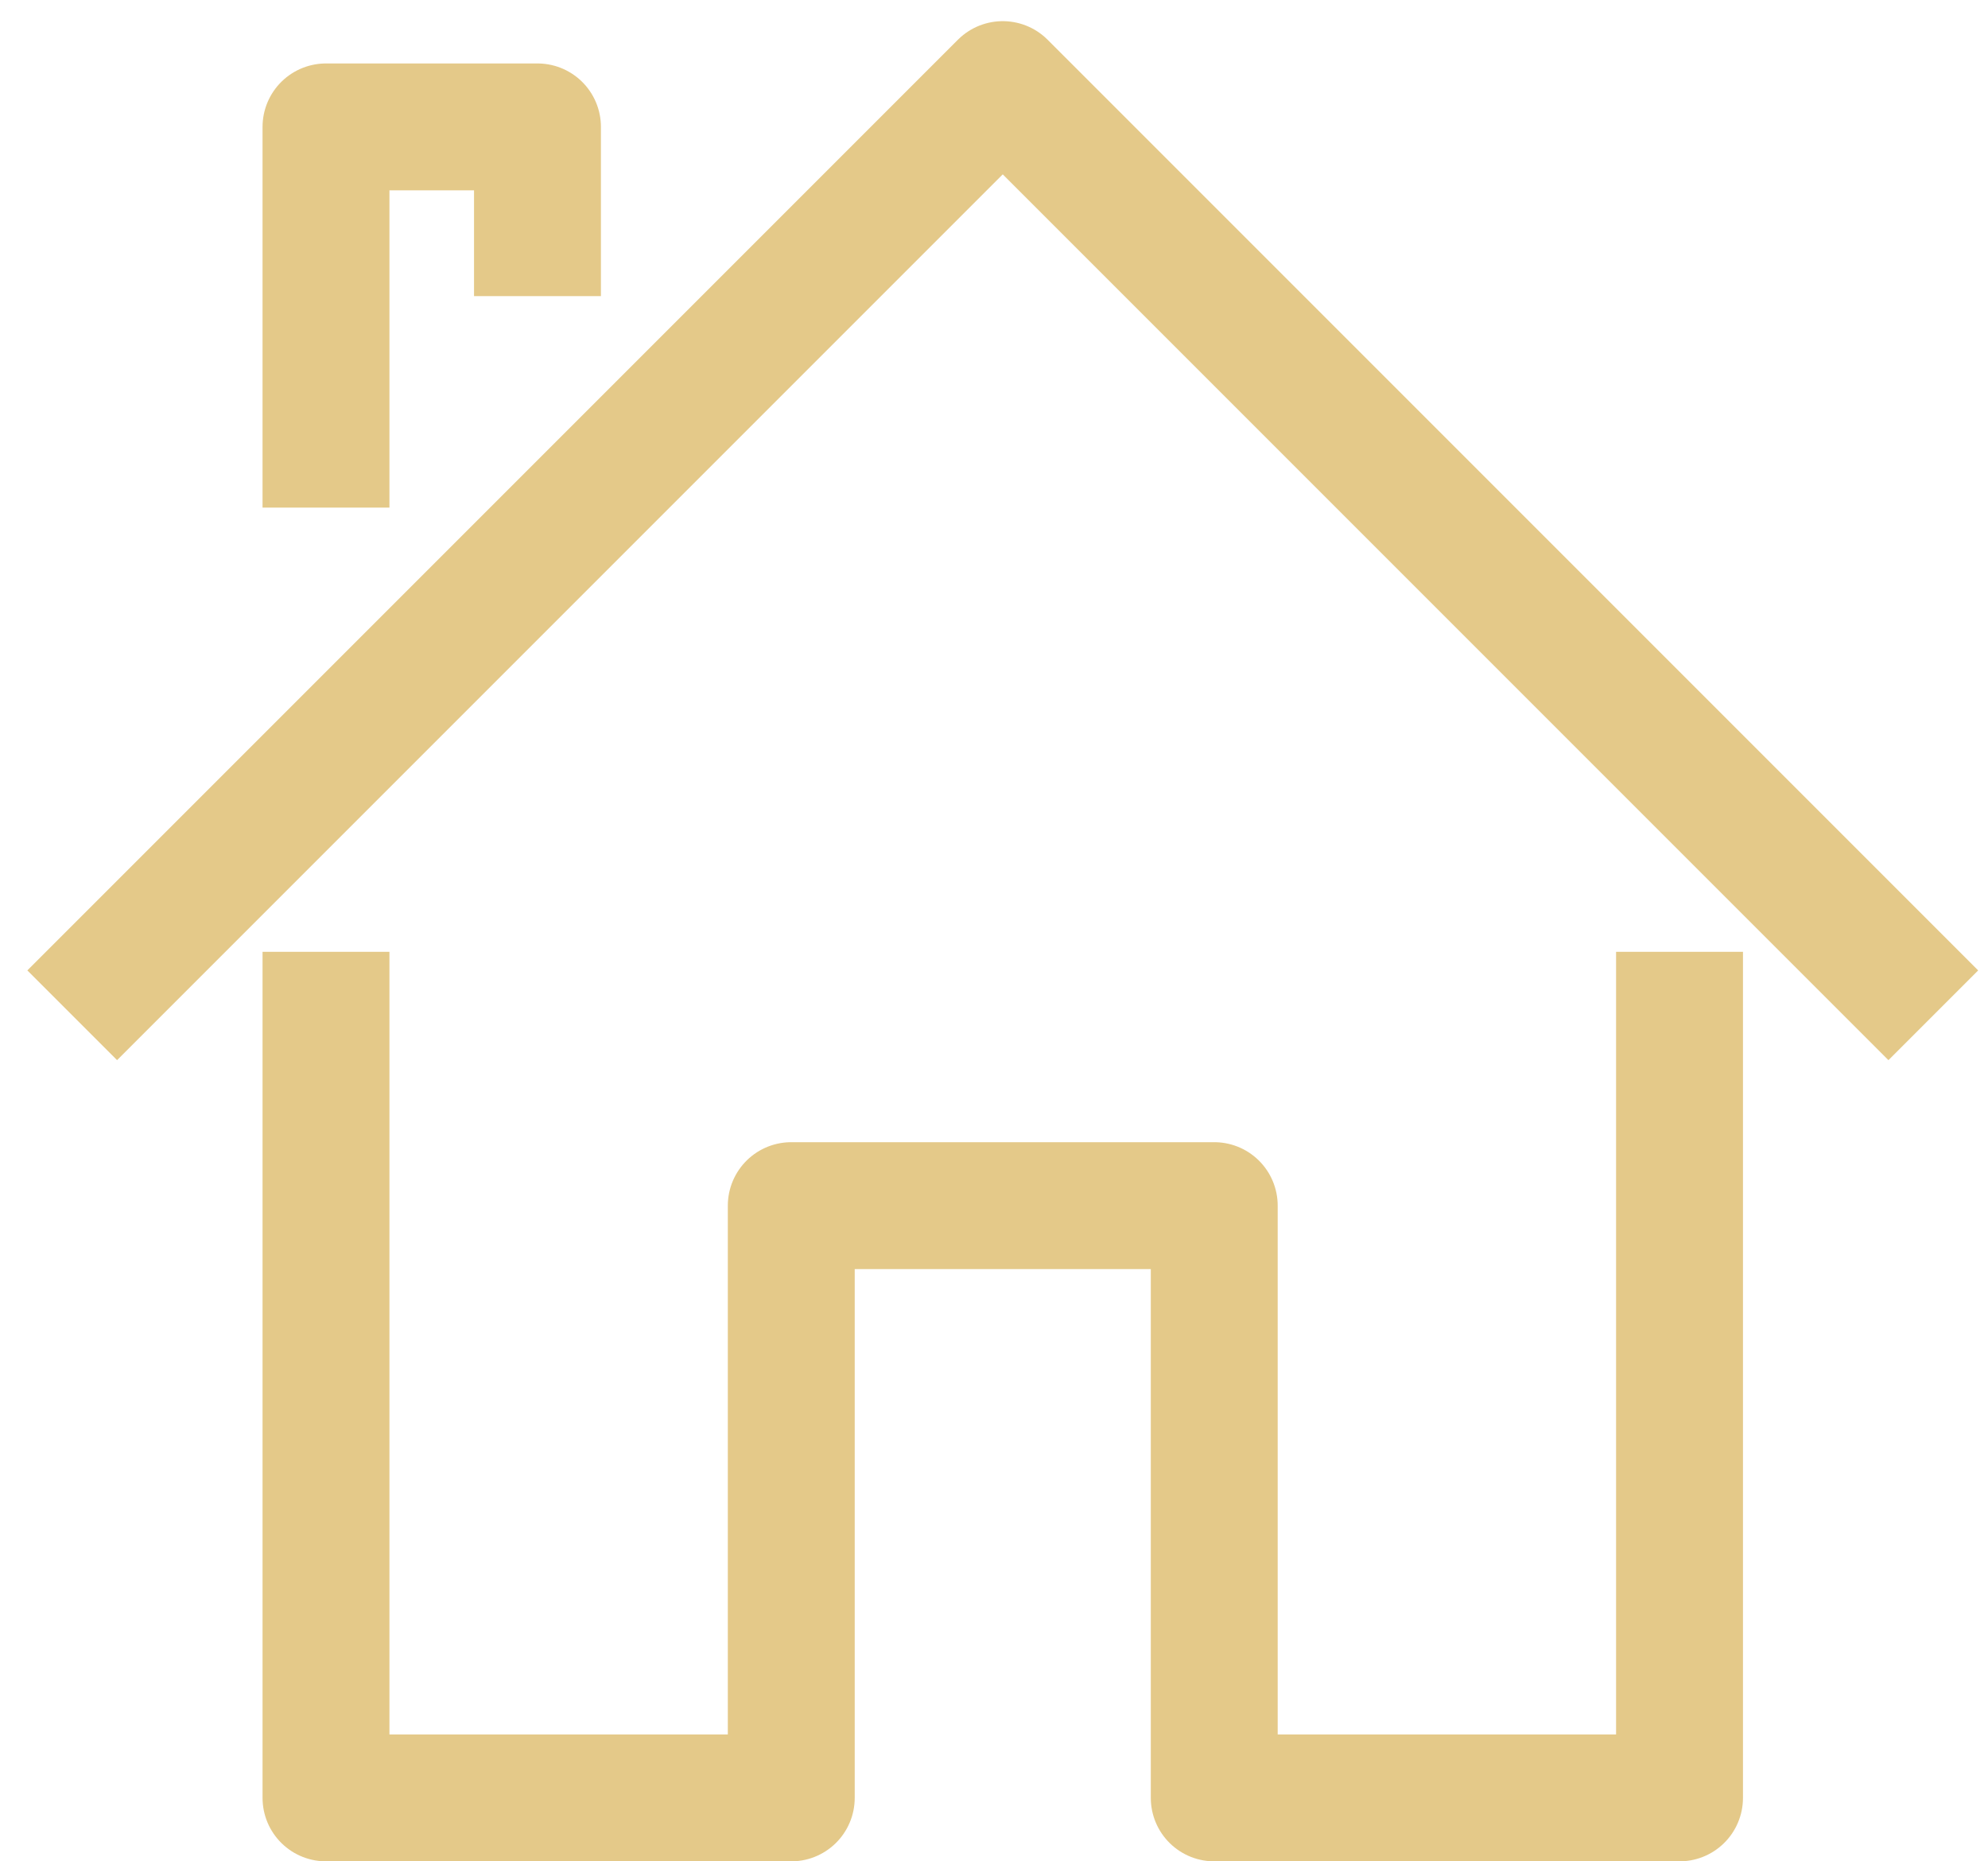
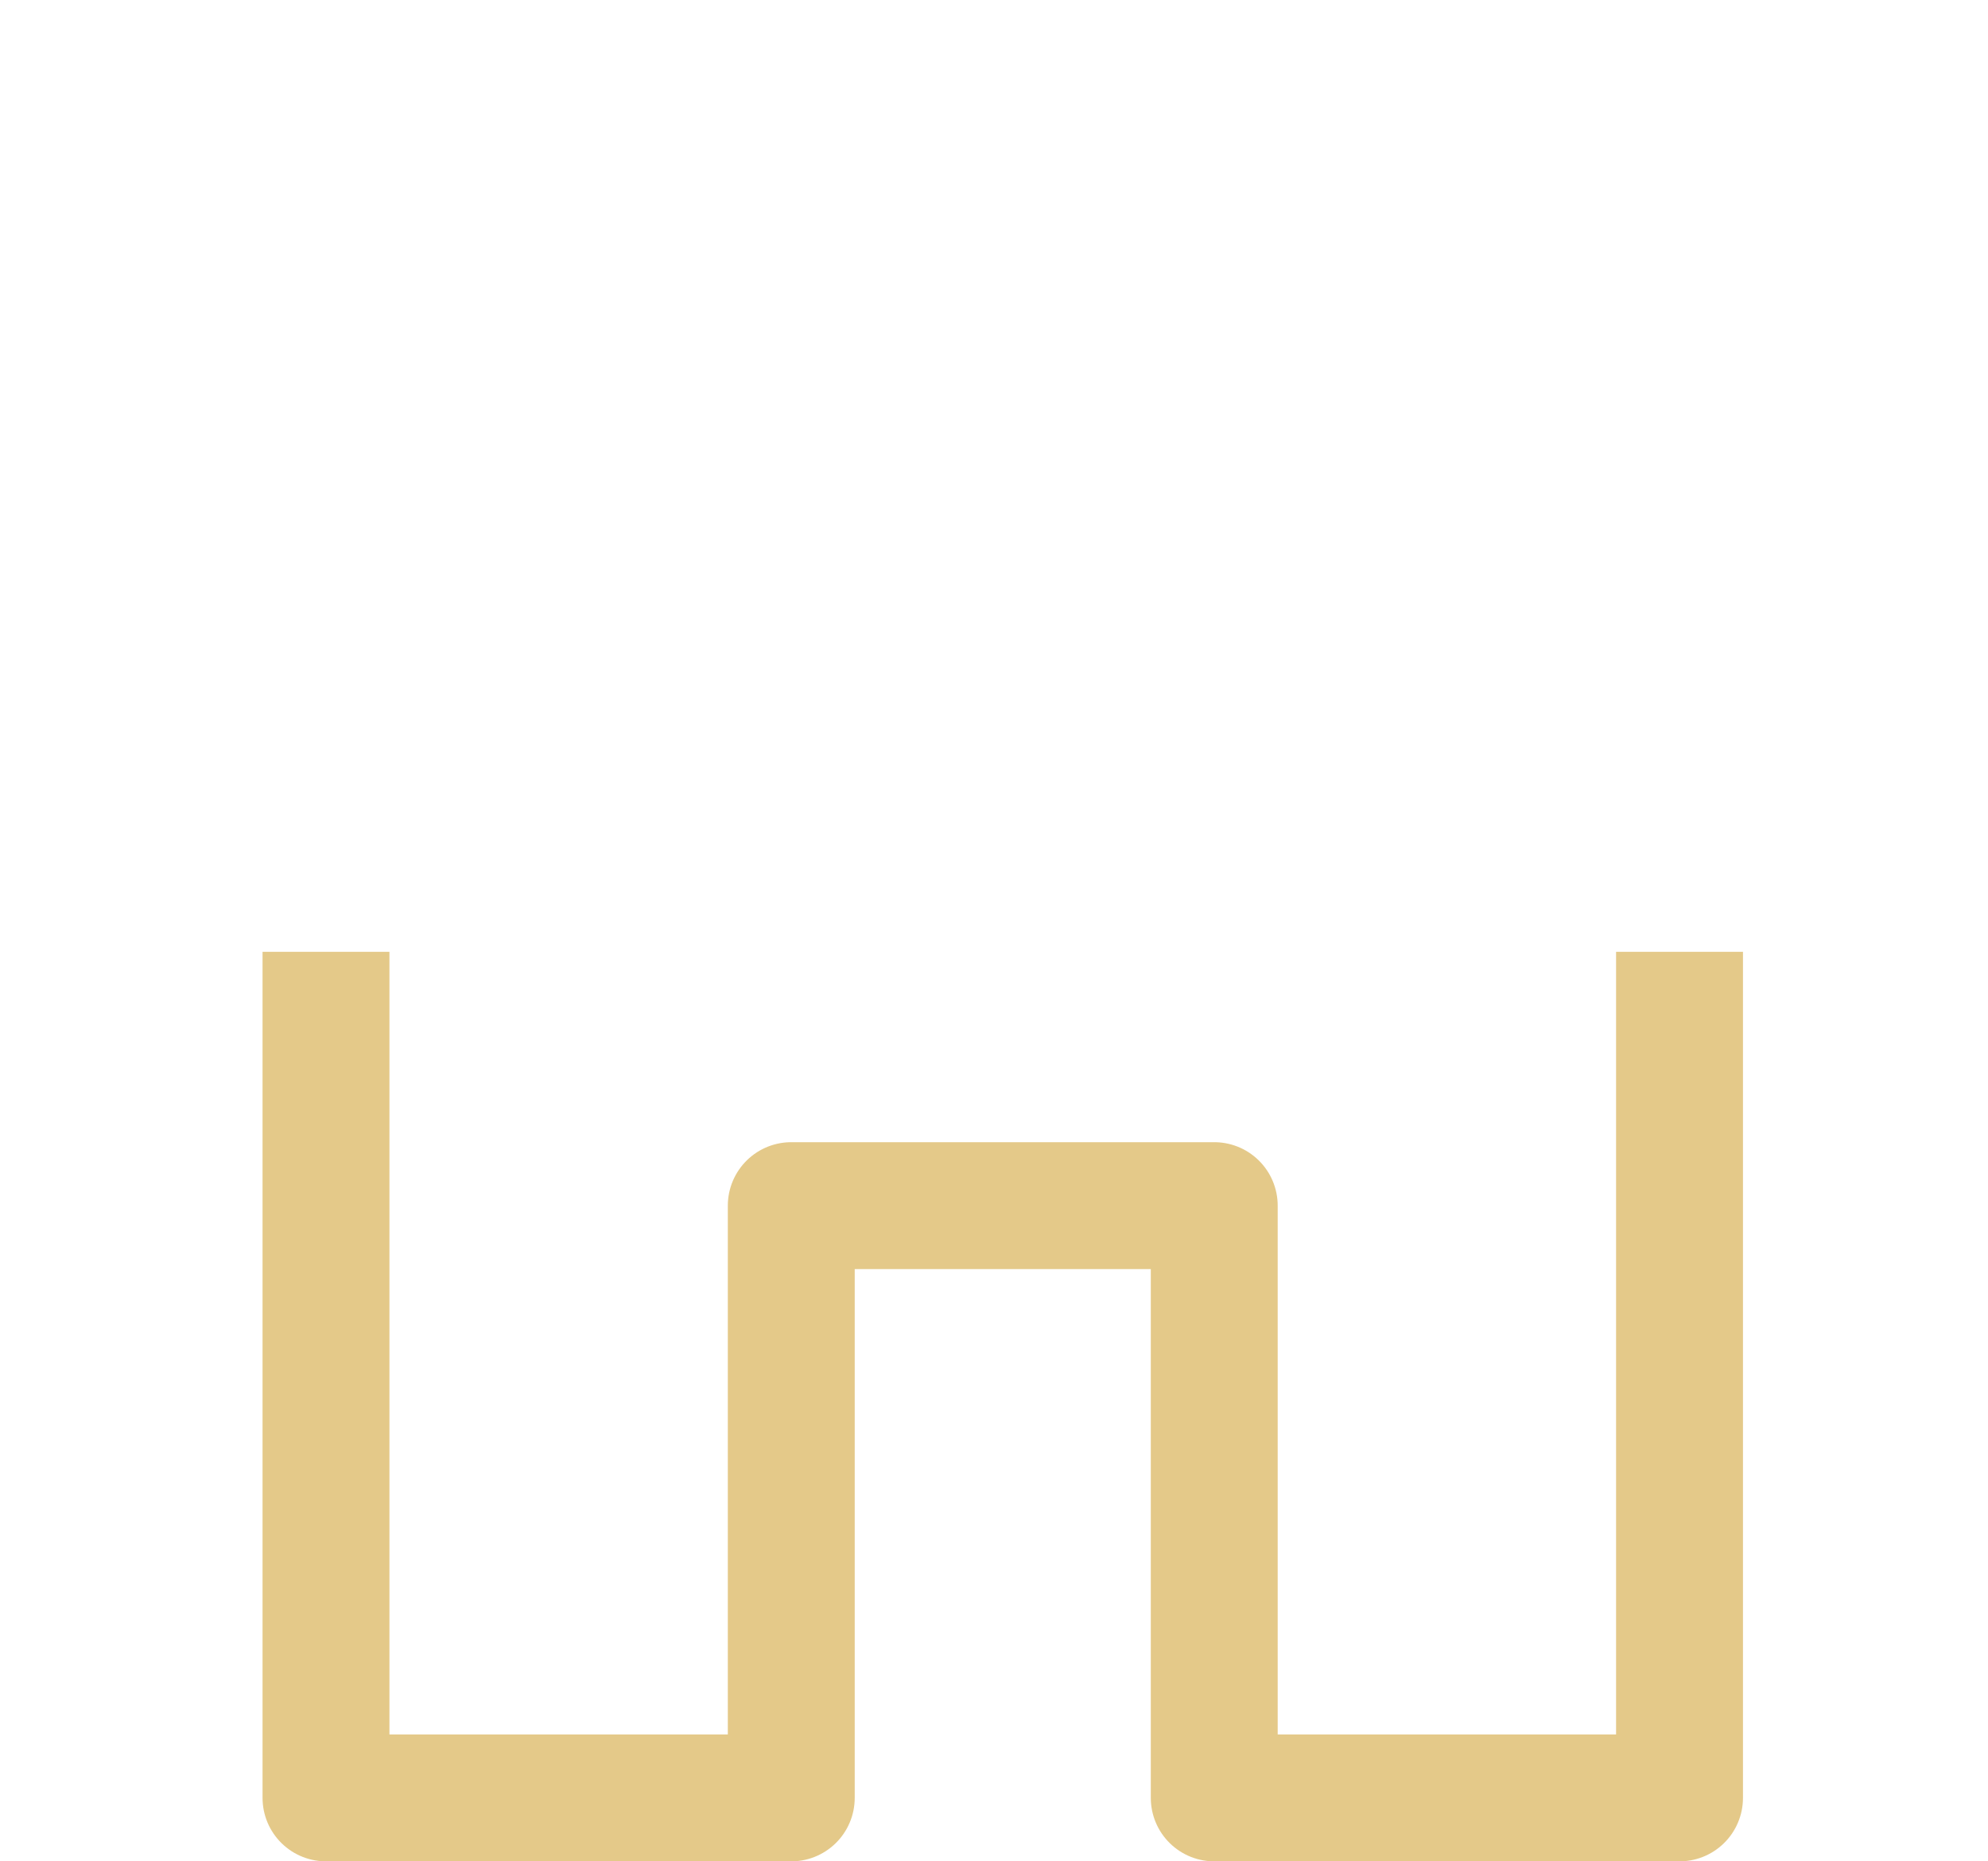
<svg xmlns="http://www.w3.org/2000/svg" width="47" height="44">
  <g stroke="#E4C989" stroke-width="3" fill="none" fill-rule="evenodd" stroke-linejoin="round">
    <path d="M39.707 22.5v20h-11v-14h-10v14h-11v-20" />
-     <path d="M1.707 24l22-22 22 22m-33-17V3h-5v9" />
  </g>
</svg>